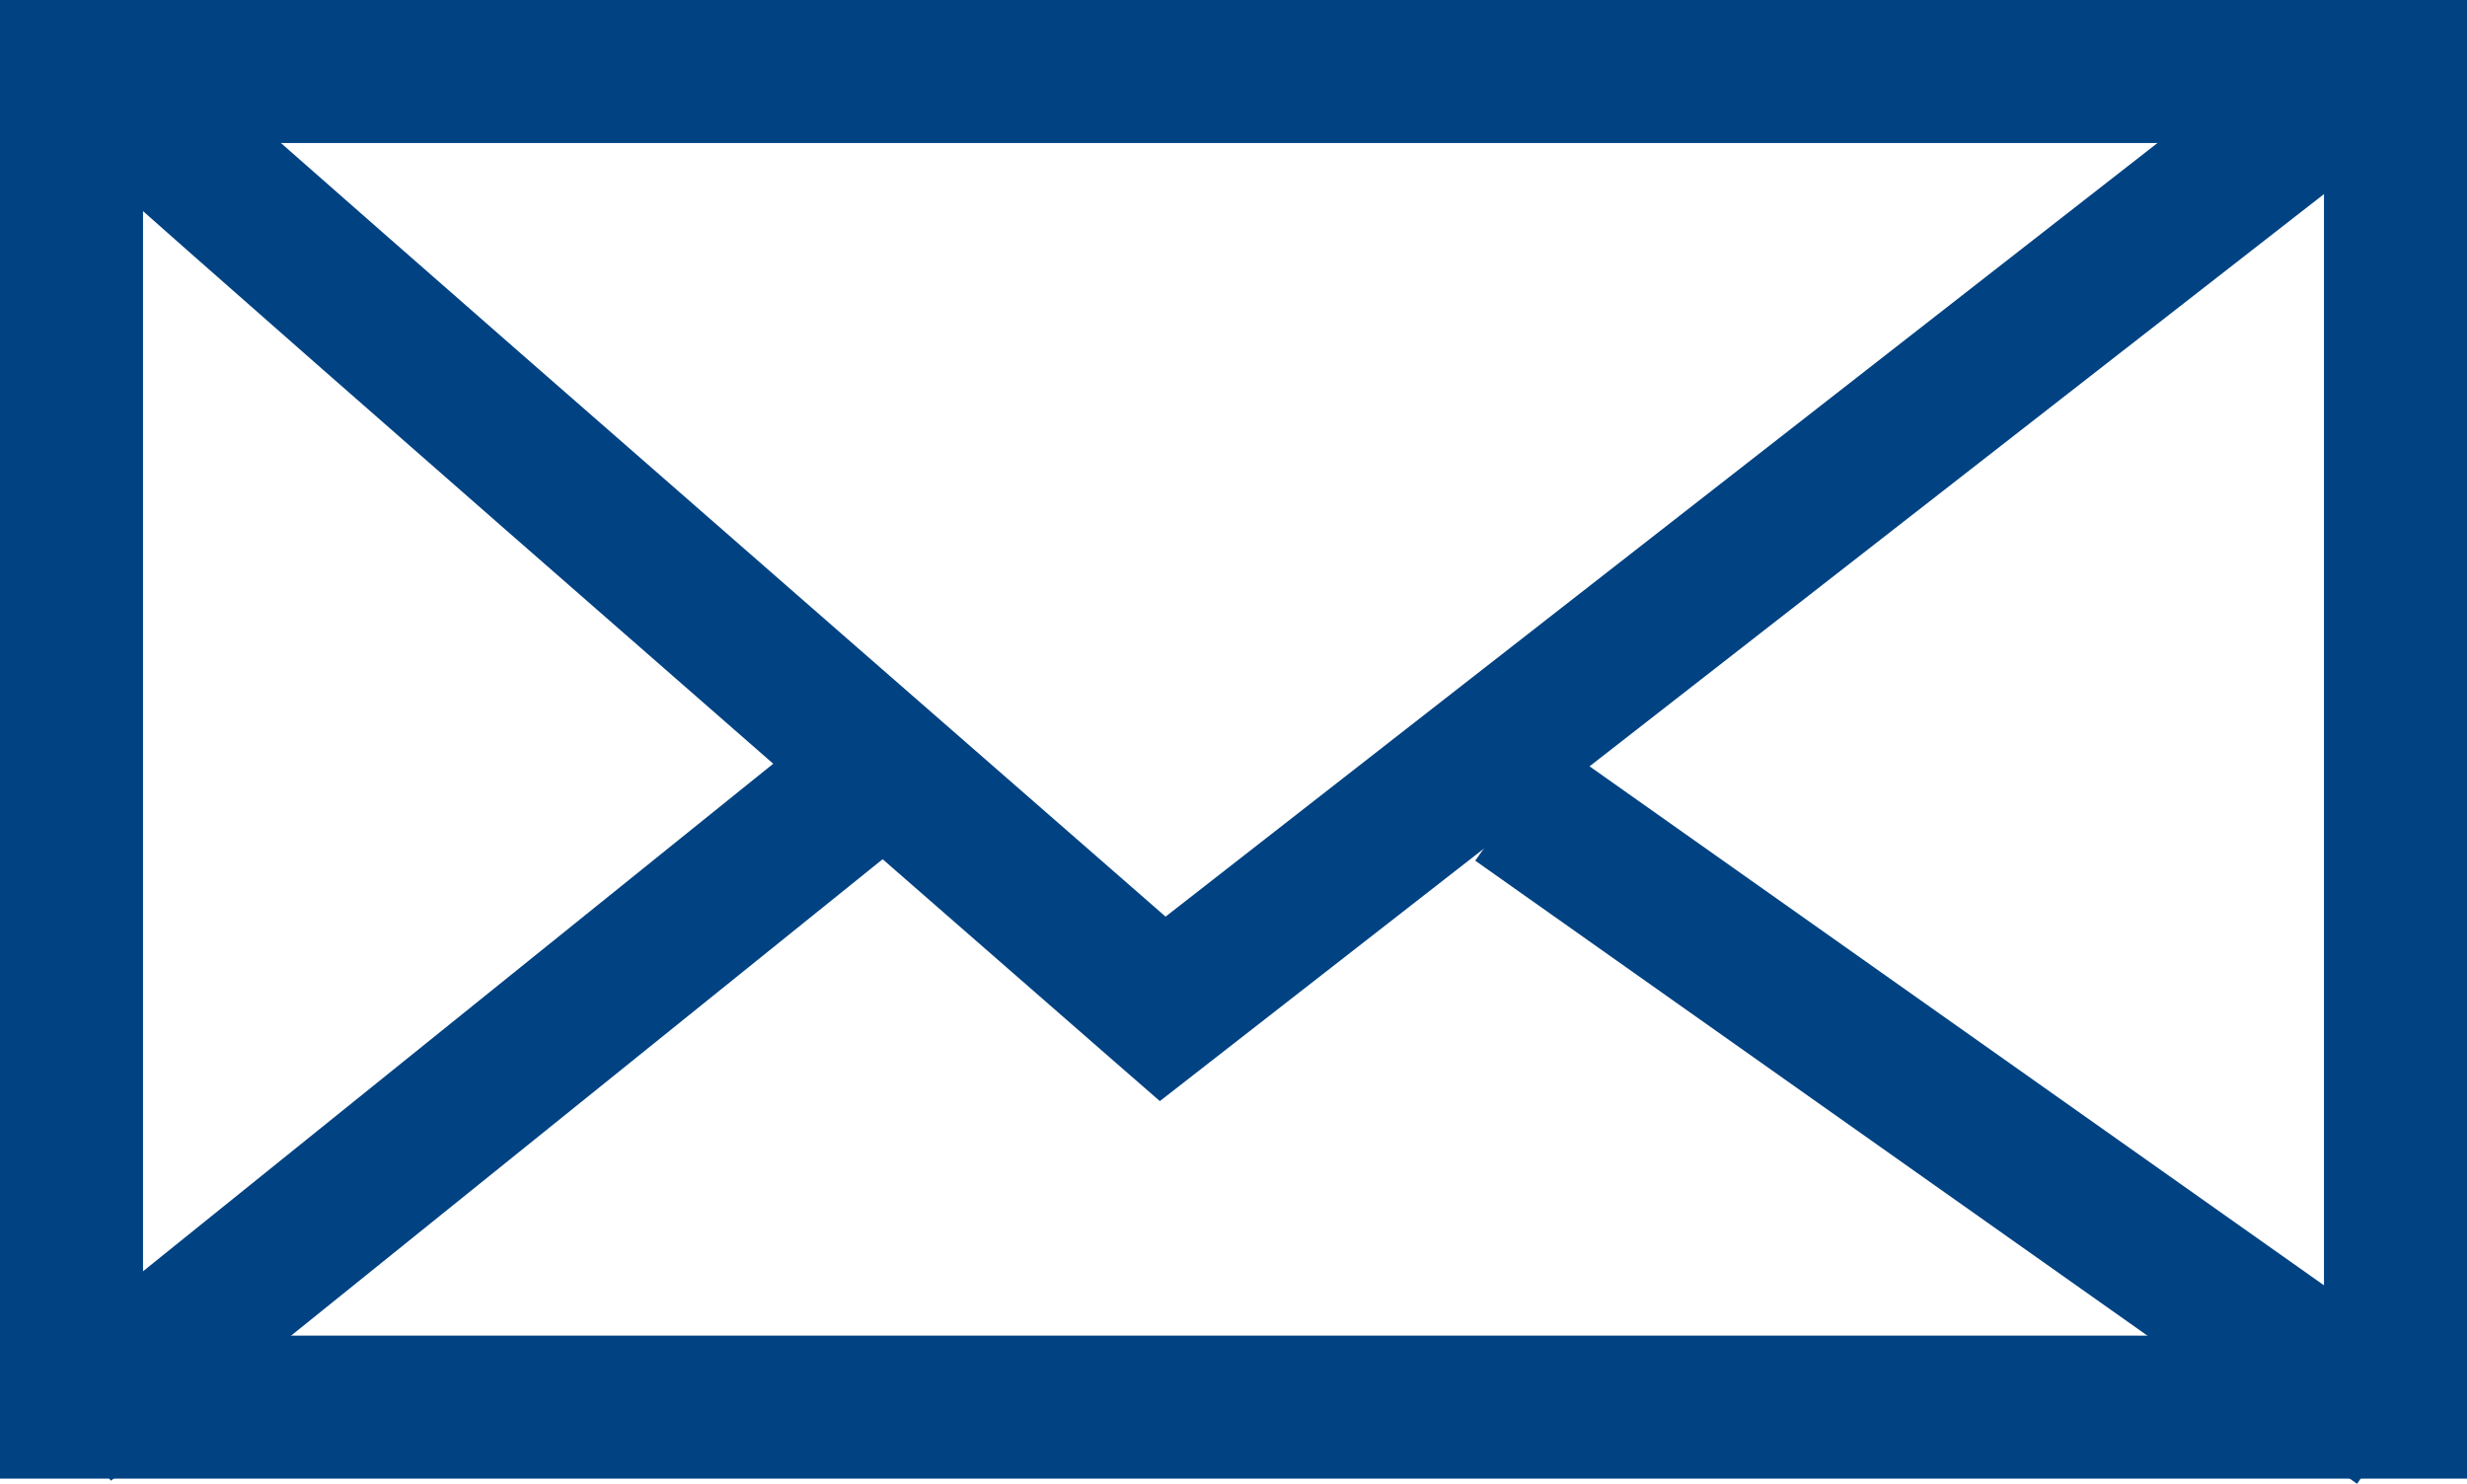
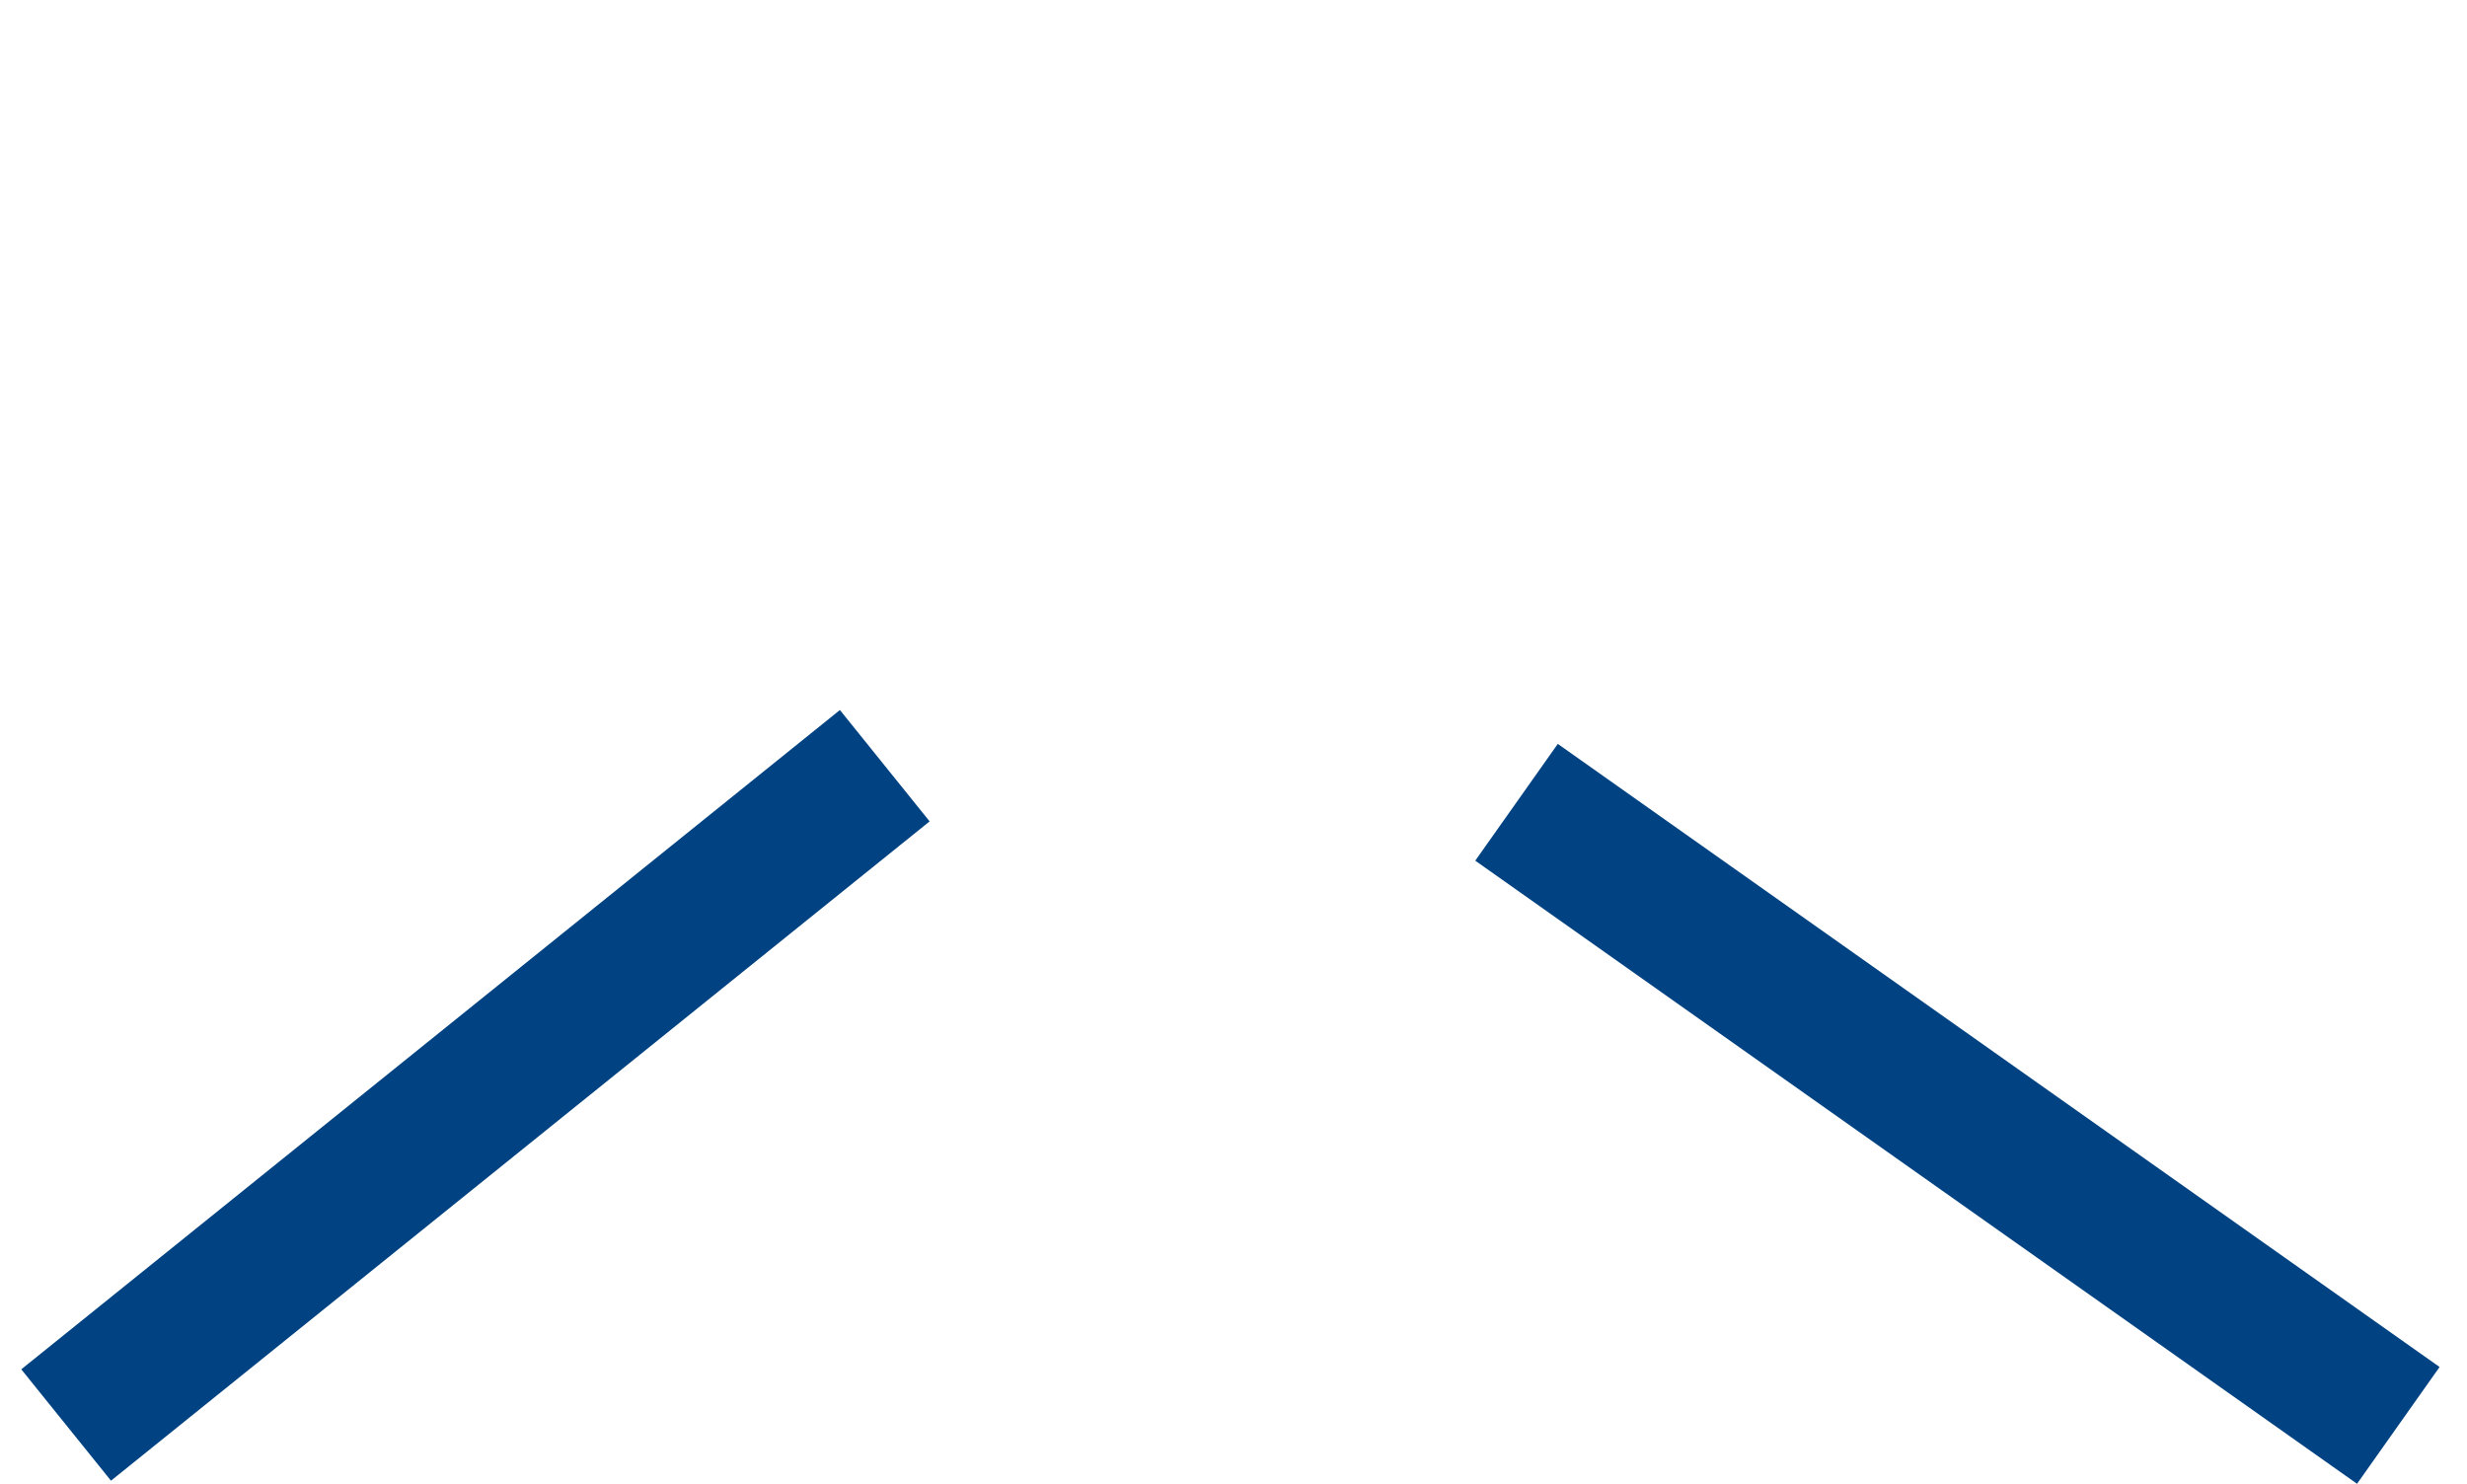
<svg xmlns="http://www.w3.org/2000/svg" id="Layer_1" data-name="Layer 1" viewBox="0 0 17.25 10.38">
  <defs>
    <style>.cls-1{fill:#004282;}</style>
  </defs>
-   <path class="cls-1" d="M16.25,1V9.34H1V1H16.25m1-1H0V10.34H17.25V0Z" />
-   <path class="cls-1" d="M8.11,7.7,7.8,7.43C.43,1,.37.92.33.86L.74.57,1.1.23c.21.21,4.22,3.71,7.05,6.18l8-6.24.61.79Z" />
  <rect class="cls-1" x="13.19" y="4.02" width="1" height="7.55" transform="translate(-0.58 14.47) rotate(-54.75)" />
  <rect class="cls-1" x="-0.35" y="7.16" width="7.35" height="1" transform="translate(-4.07 3.78) rotate(-38.85)" />
</svg>